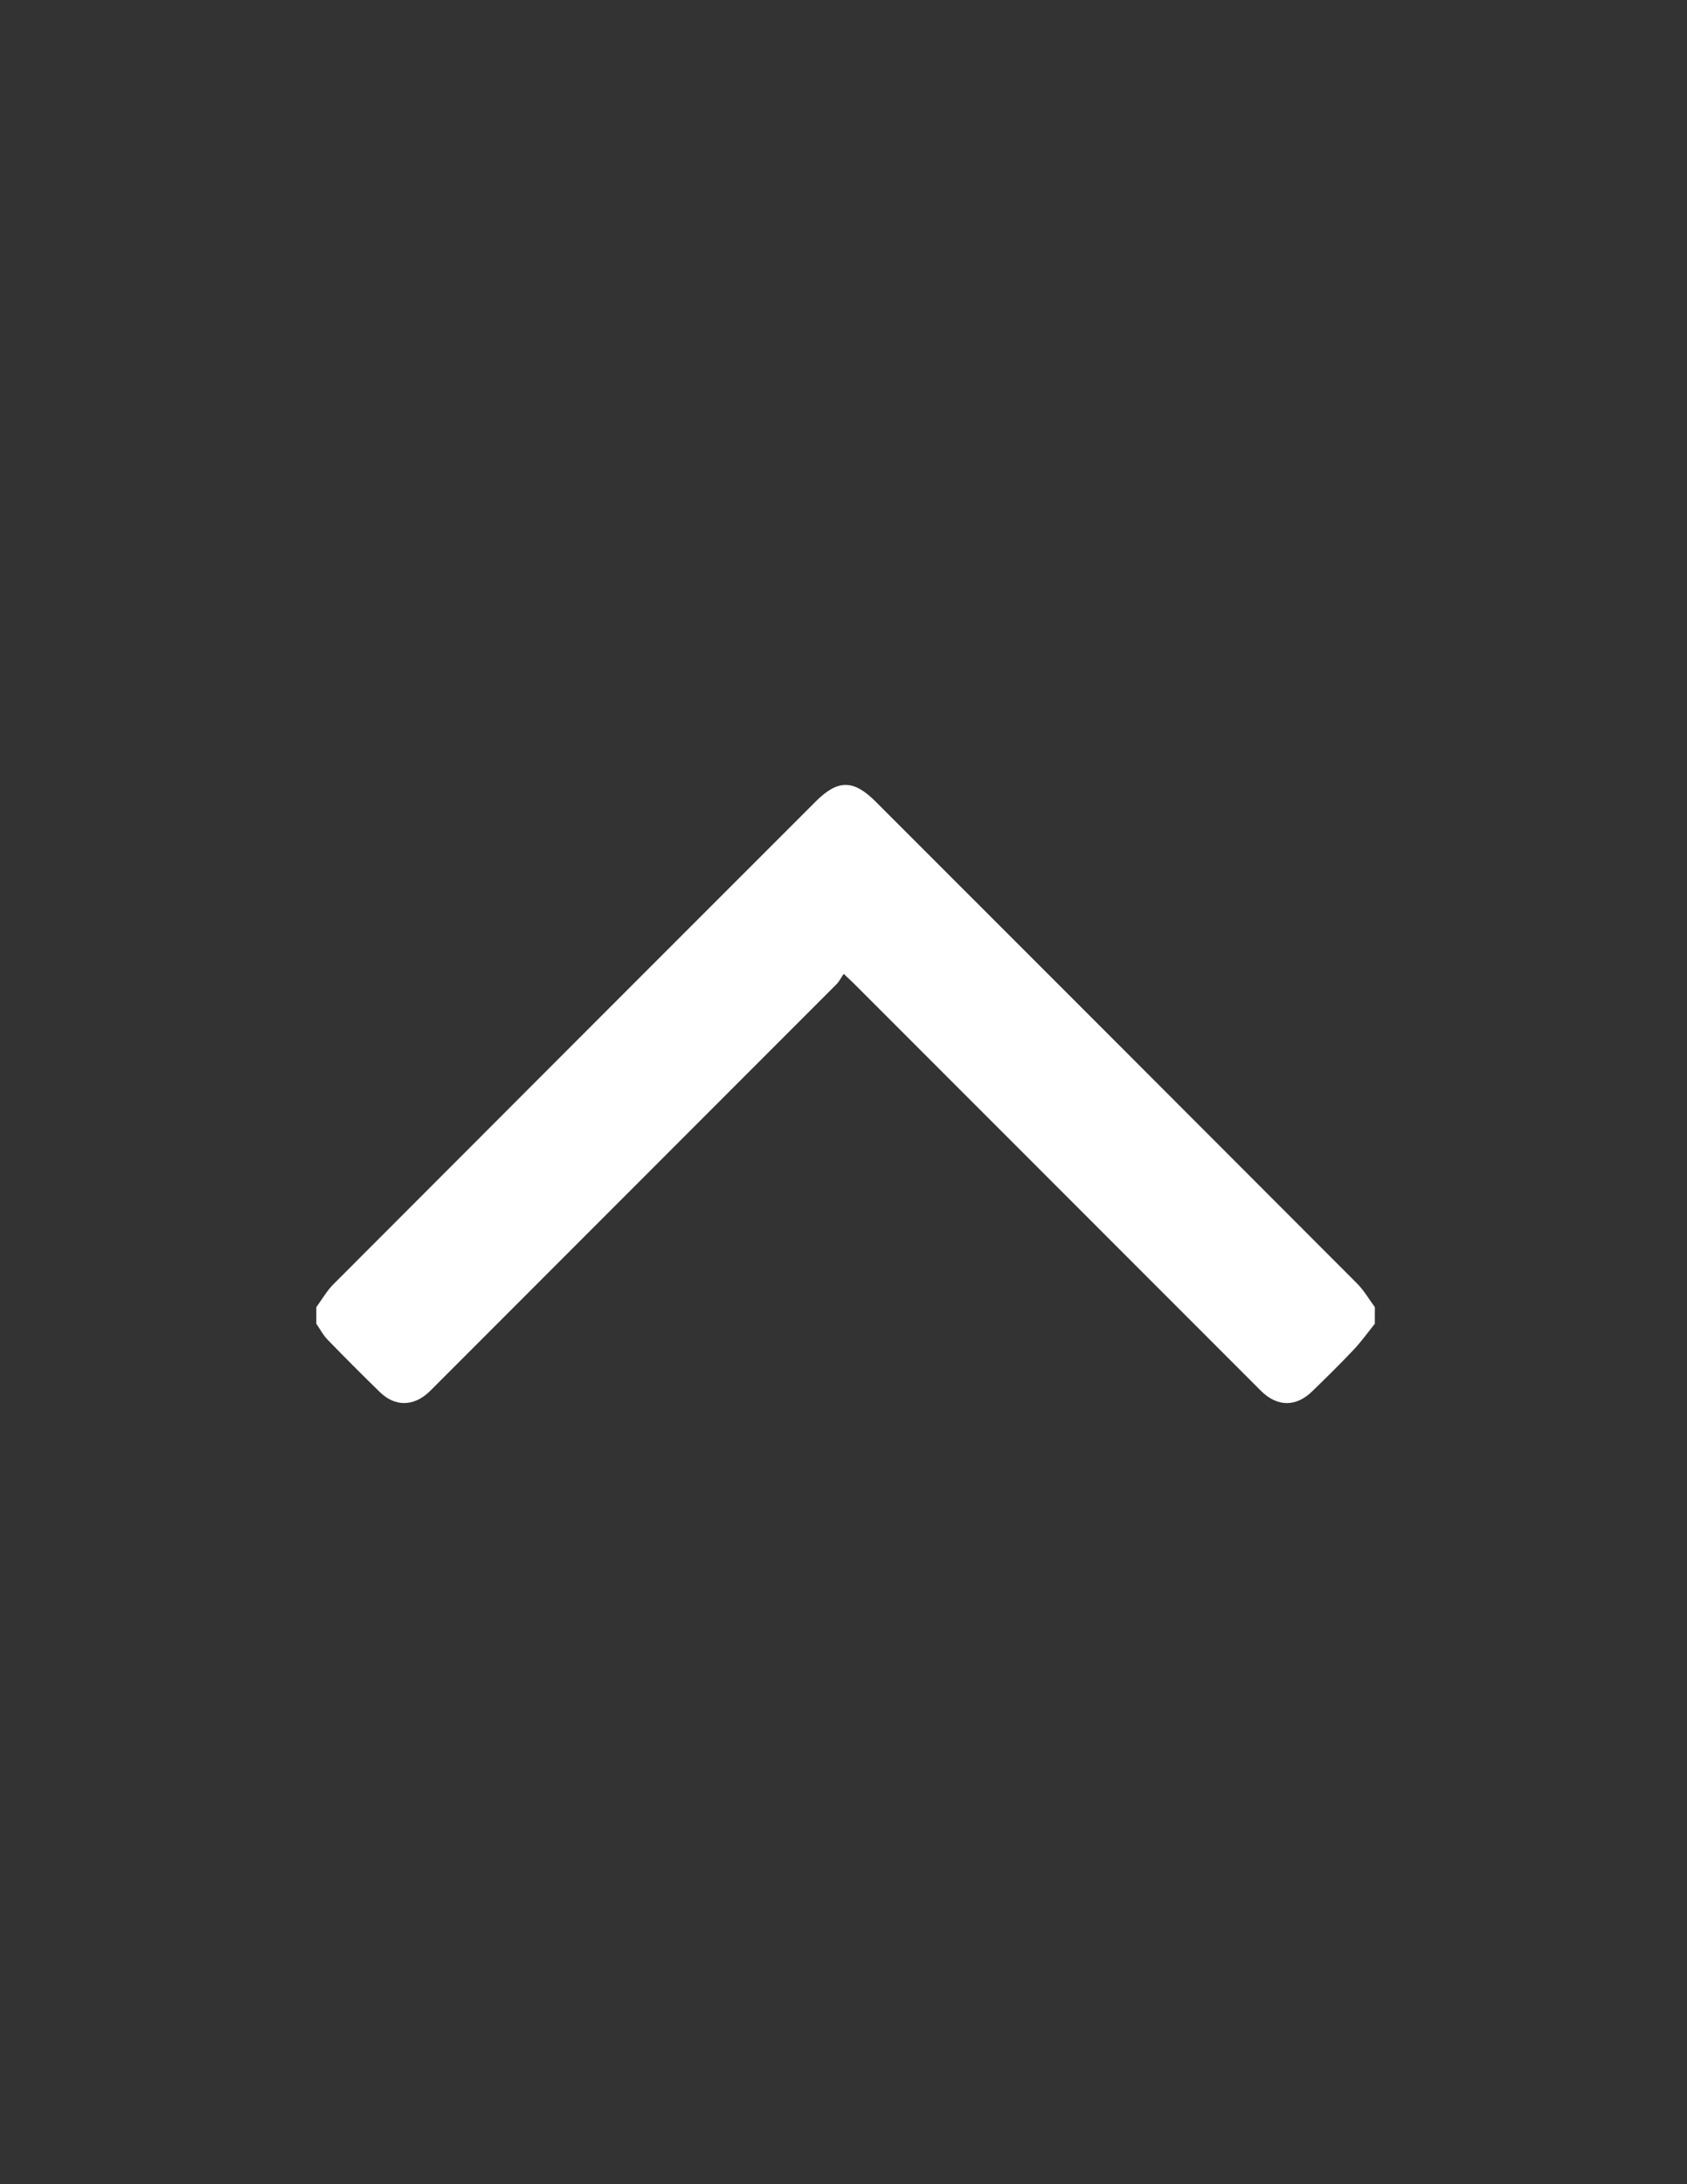
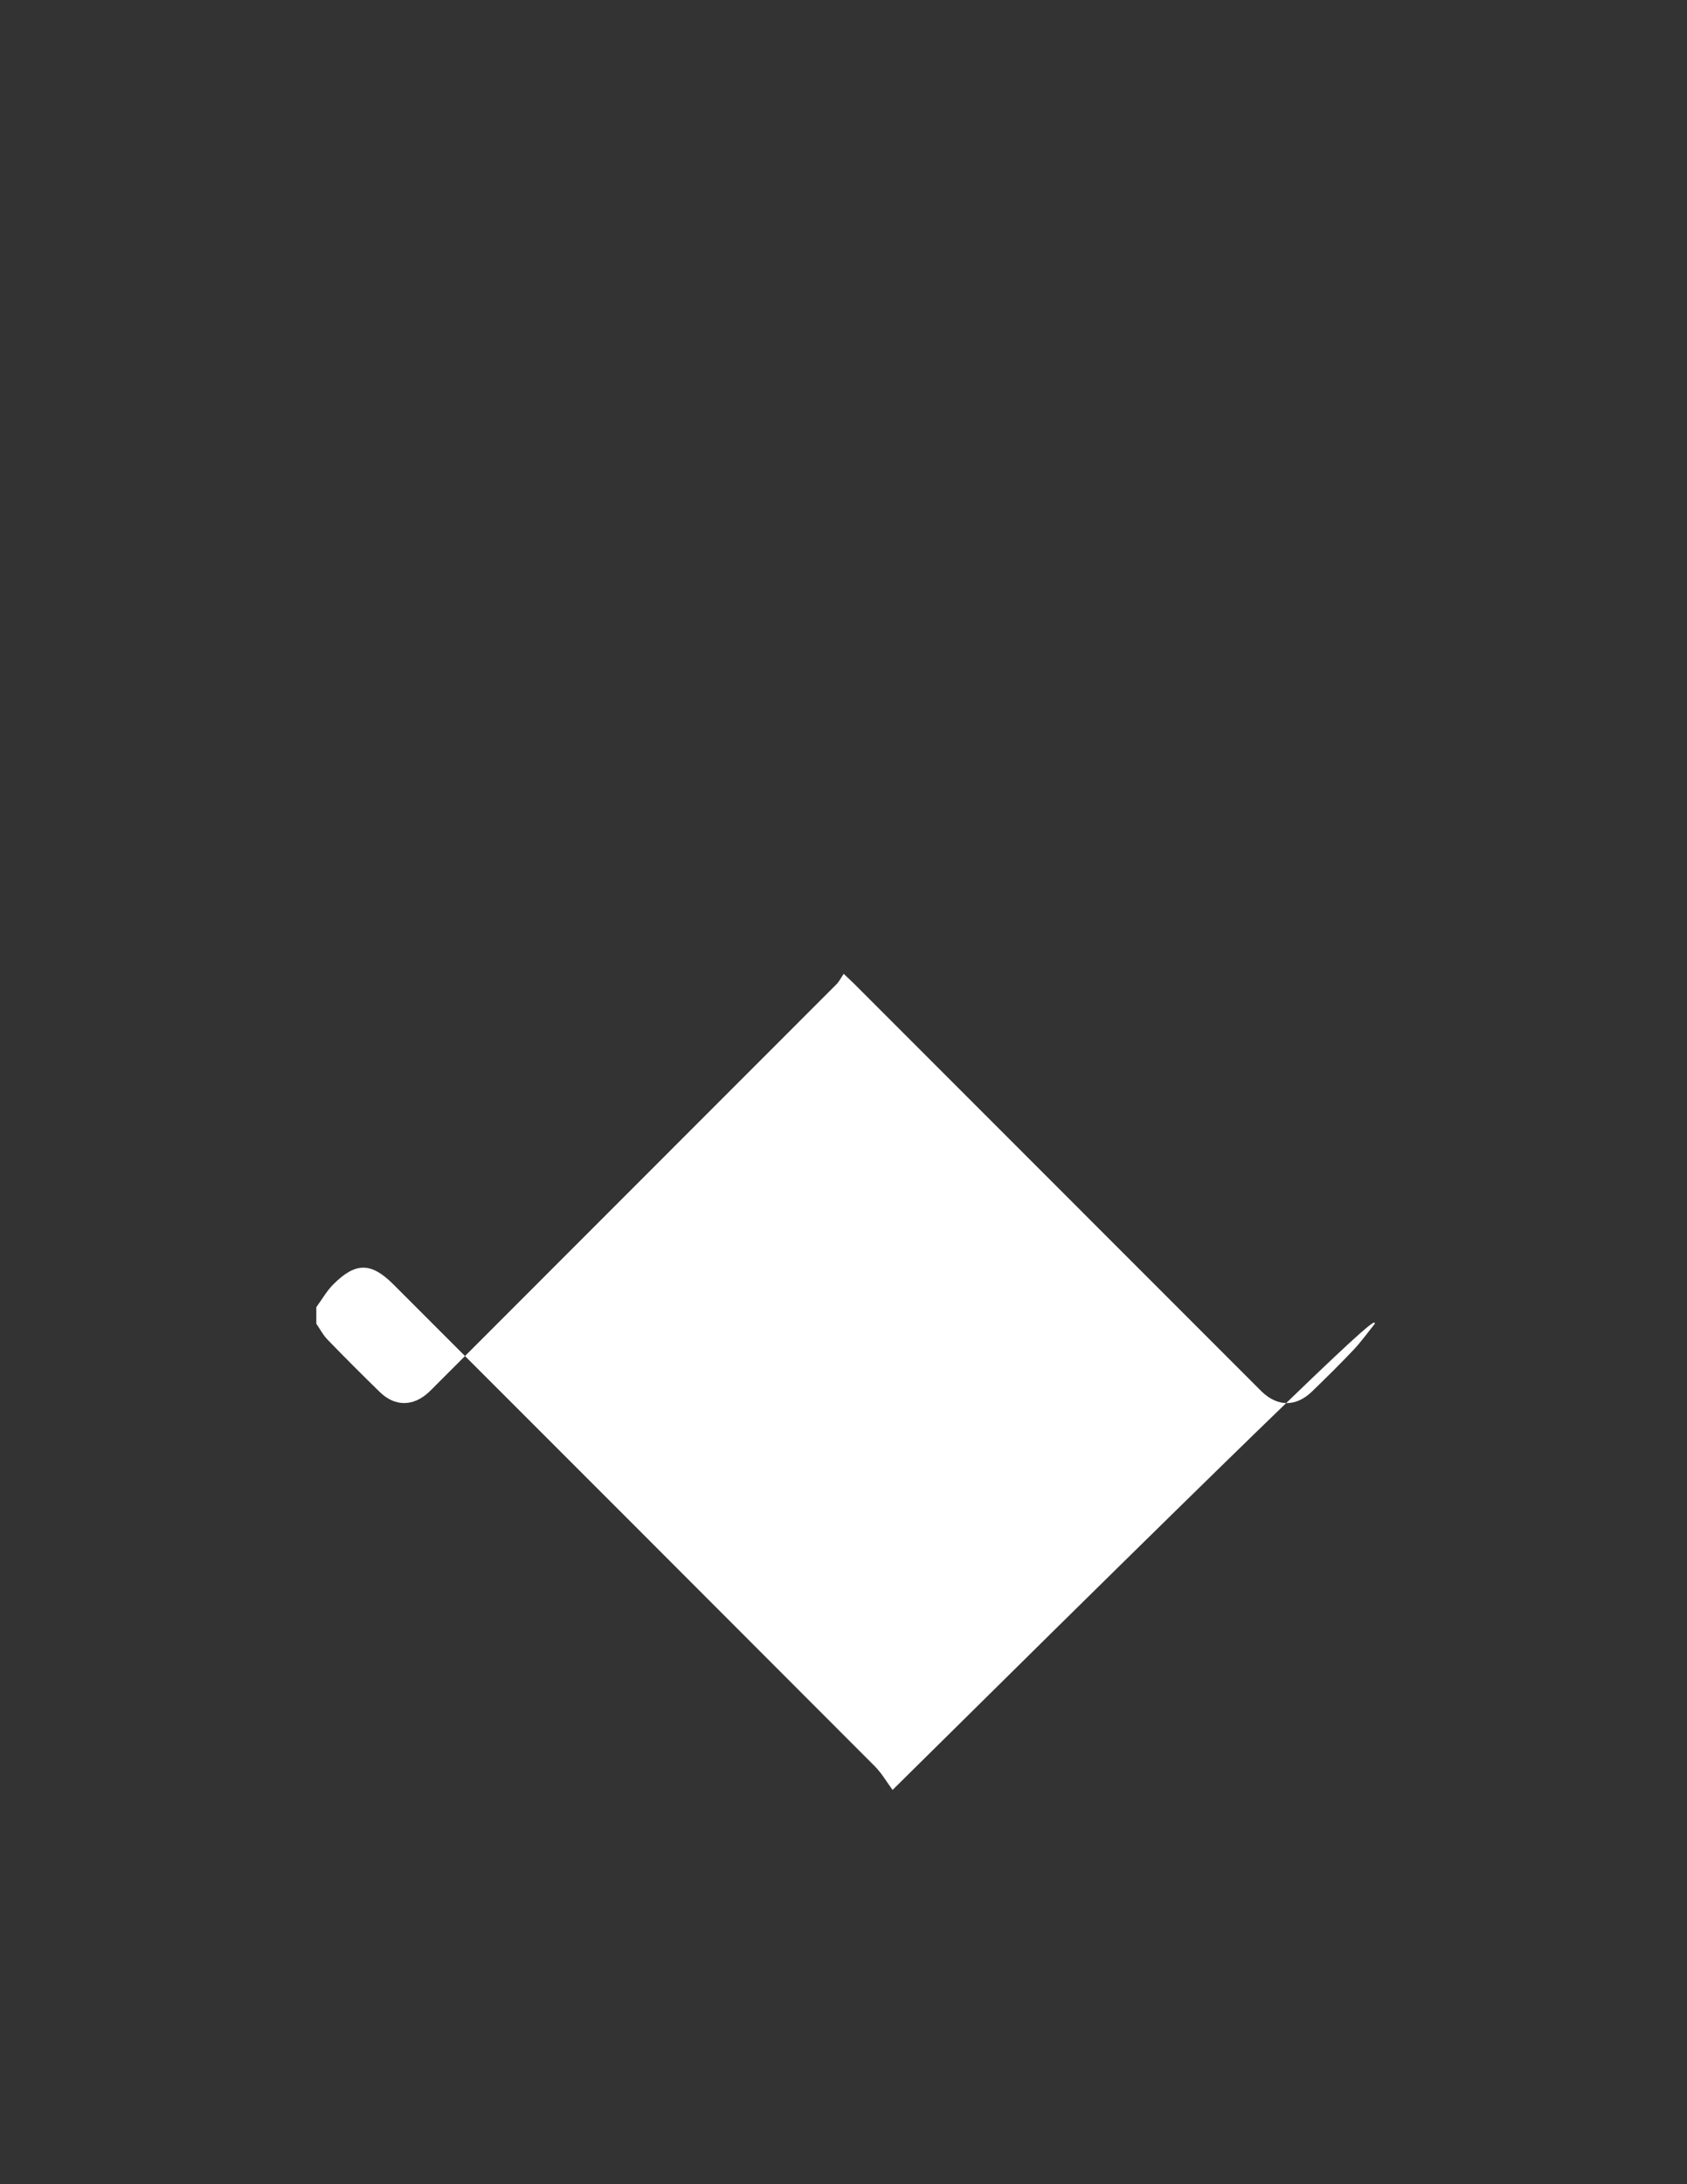
<svg xmlns="http://www.w3.org/2000/svg" version="1.1" id="Layer_1" x="0px" y="0px" viewBox="0 0 612 792" style="enable-background:new 0 0 612 792;" xml:space="preserve">
  <rect x="0" y="0" width="612" height="792" fill="#333333" stroke="none" />
  <g>
-     <path fill="#FFFFFF" d="M498.75,480c-2.55,3.16-4.92,6.5-7.7,9.44c-4.89,5.17-9.97,10.17-15.08,15.12c-5.82,5.63-12.47,5.58-18.27,0.02   c-0.72-0.69-1.42-1.41-2.12-2.12c-48.58-48.58-97.15-97.17-145.73-145.75c-0.95-0.95-1.95-1.85-3.78-3.59   c-0.96,1.4-1.64,2.8-2.68,3.84c-48.29,48.34-96.61,96.65-144.92,144.97c-0.97,0.97-1.92,1.96-2.93,2.9   c-5.6,5.2-12.27,5.27-17.71-0.03c-6.44-6.27-12.8-12.64-19.06-19.1c-1.6-1.65-2.69-3.8-4.02-5.72c0-2,0-4,0-6   c2.05-2.78,3.78-5.88,6.19-8.29c58.27-58.39,116.62-116.72,174.96-175.05c8.03-8.03,13.69-8.04,21.72-0.01   c58.25,58.24,116.51,116.47,174.7,174.78c2.5,2.5,4.31,5.7,6.44,8.57C498.75,476,498.75,478,498.75,480z" />
+     <path fill="#FFFFFF" d="M498.75,480c-2.55,3.16-4.92,6.5-7.7,9.44c-4.89,5.17-9.97,10.17-15.08,15.12c-5.82,5.63-12.47,5.58-18.27,0.02   c-0.72-0.69-1.42-1.41-2.12-2.12c-48.58-48.58-97.15-97.17-145.73-145.75c-0.95-0.95-1.95-1.85-3.78-3.59   c-0.96,1.4-1.64,2.8-2.68,3.84c-48.29,48.34-96.61,96.65-144.92,144.97c-0.97,0.97-1.92,1.96-2.93,2.9   c-5.6,5.2-12.27,5.27-17.71-0.03c-6.44-6.27-12.8-12.64-19.06-19.1c-1.6-1.65-2.69-3.8-4.02-5.72c0-2,0-4,0-6   c2.05-2.78,3.78-5.88,6.19-8.29c8.03-8.03,13.69-8.04,21.72-0.01   c58.25,58.24,116.51,116.47,174.7,174.78c2.5,2.5,4.31,5.7,6.44,8.57C498.75,476,498.75,478,498.75,480z" />
  </g>
</svg>